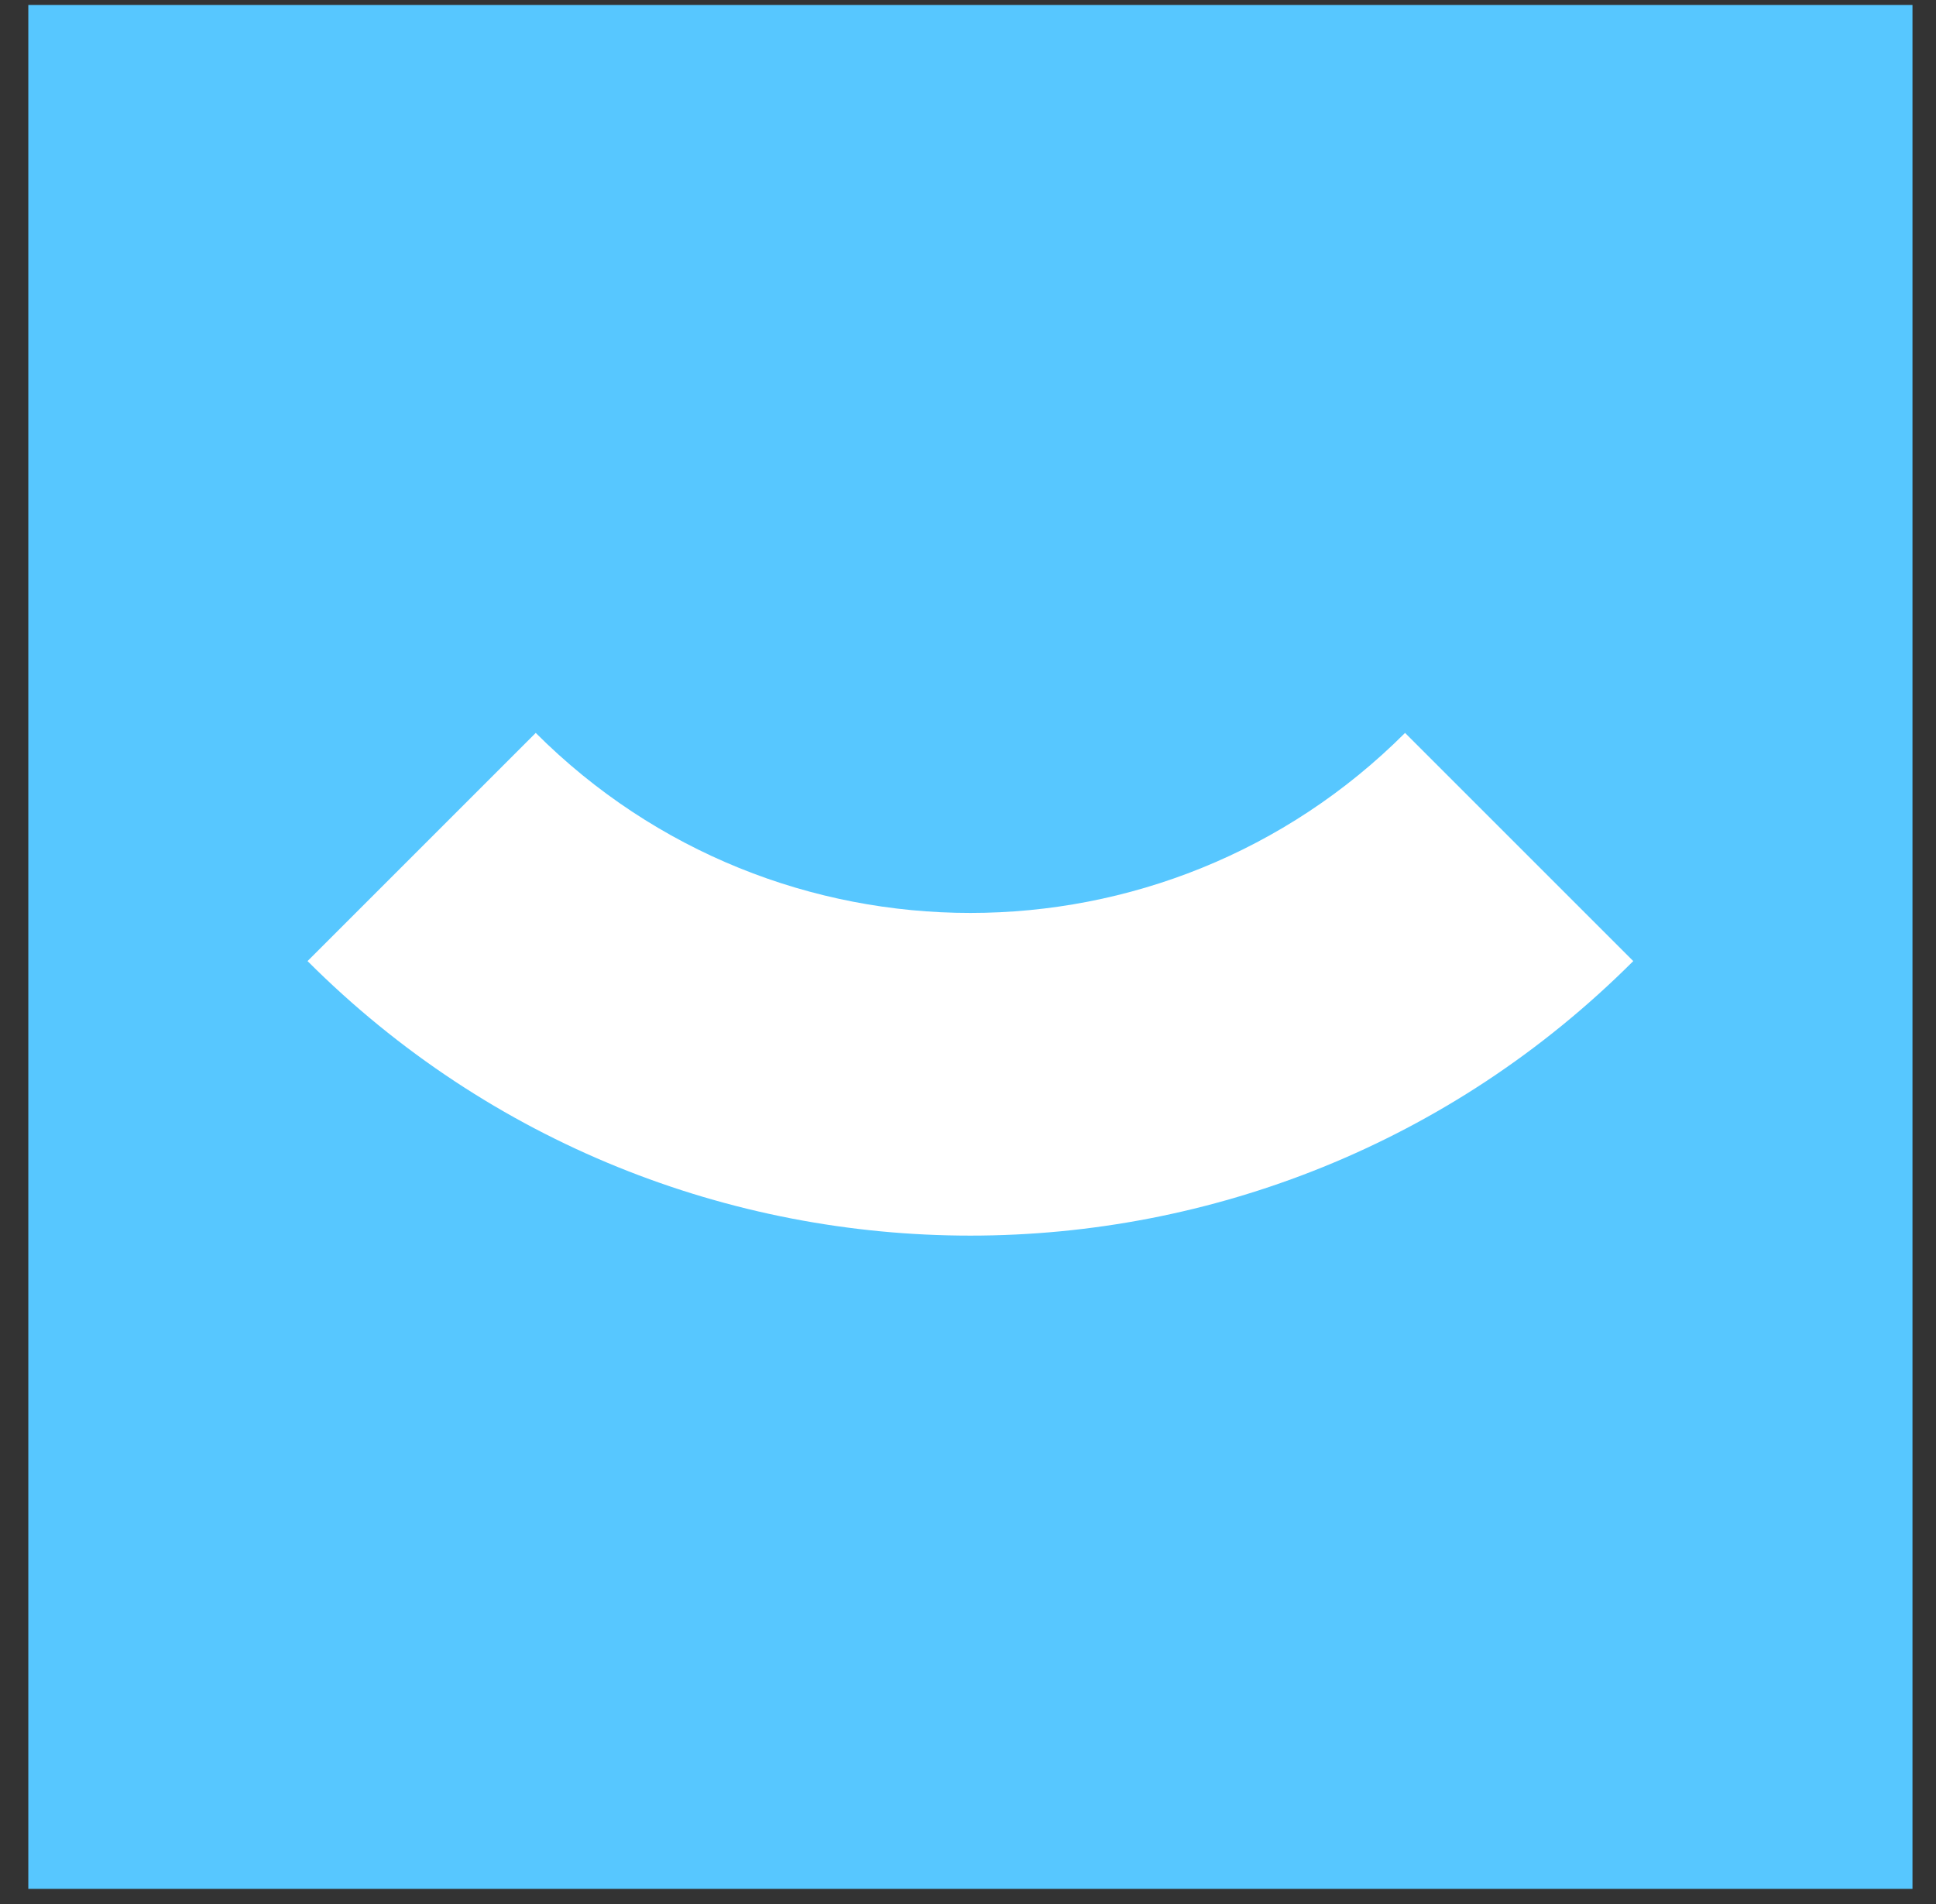
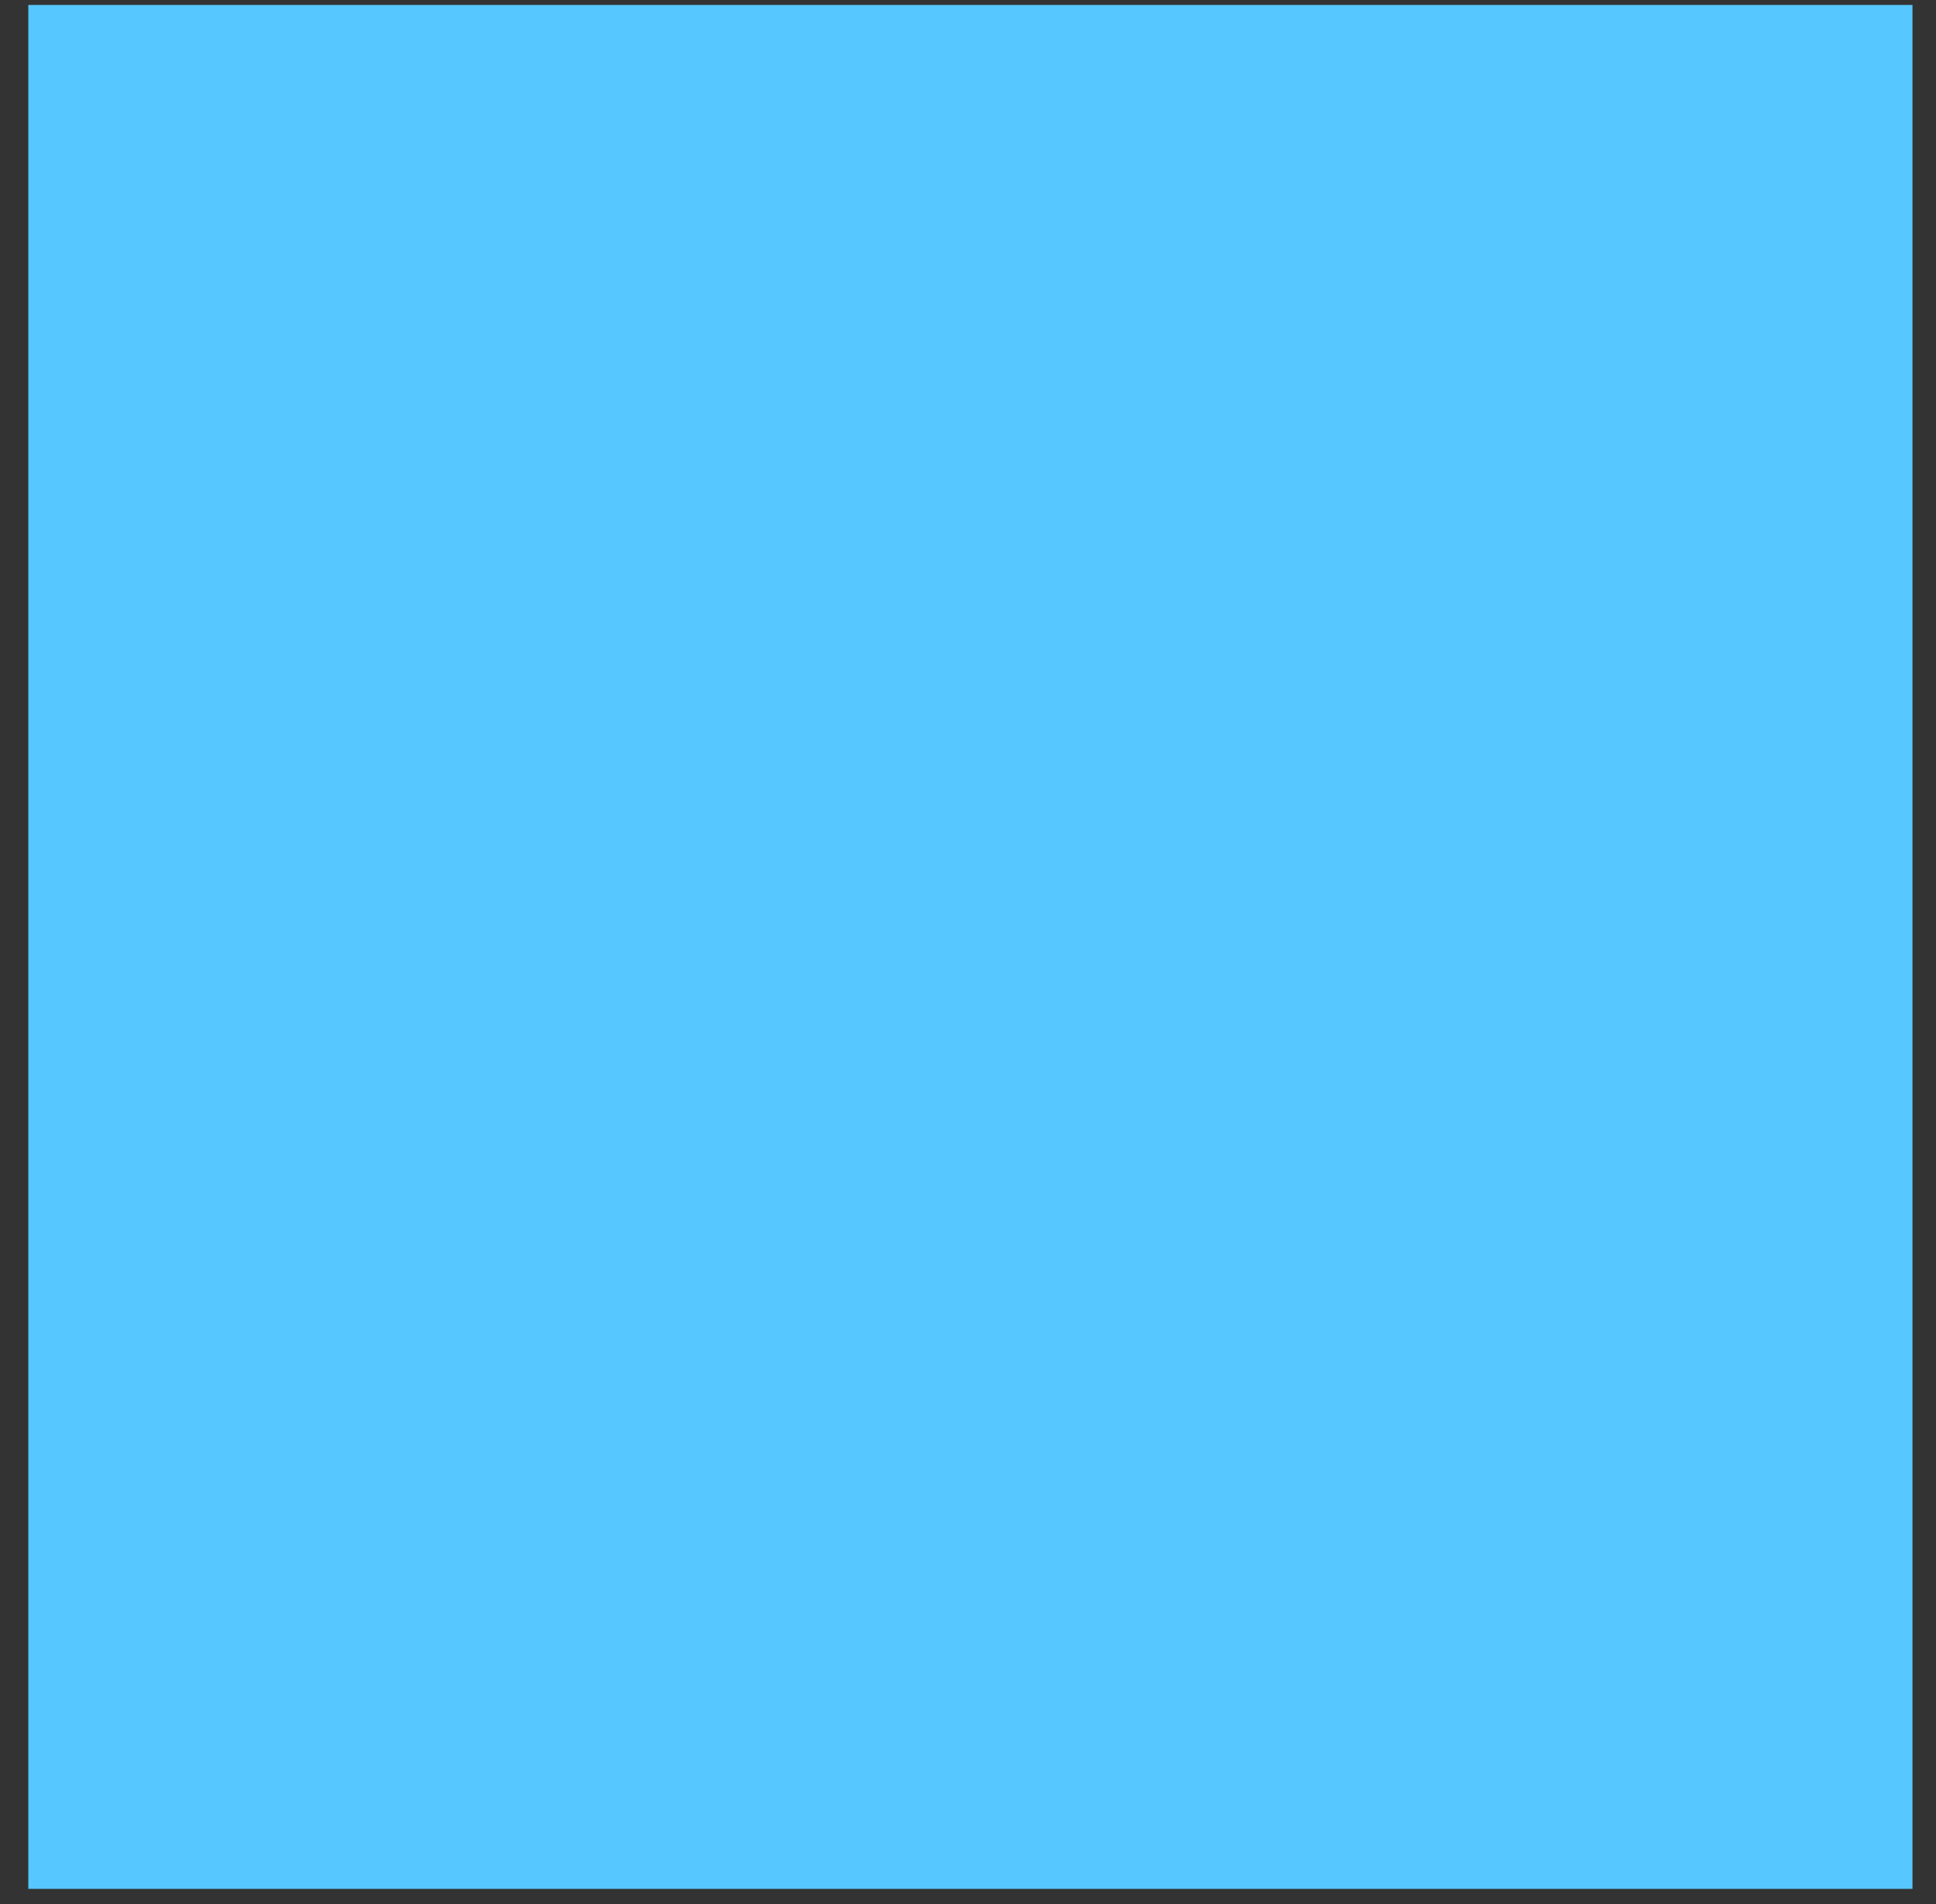
<svg xmlns="http://www.w3.org/2000/svg" width="61" height="60" viewBox="0 0 61 60" fill="none">
  <rect x="0" y="0" width="61" height="60" fill="#333333" stroke="none" />
  <rect x="0.892" y="0.156" width="59.367" height="59.367" fill="#57C7FF" />
-   <path fill-rule="evenodd" clip-rule="evenodd" d="M16.88 23.096C24.444 30.66 36.707 30.66 44.271 23.096L51.461 30.286C39.926 41.821 21.225 41.821 9.69 30.286L16.88 23.096Z" fill="white" />
</svg>